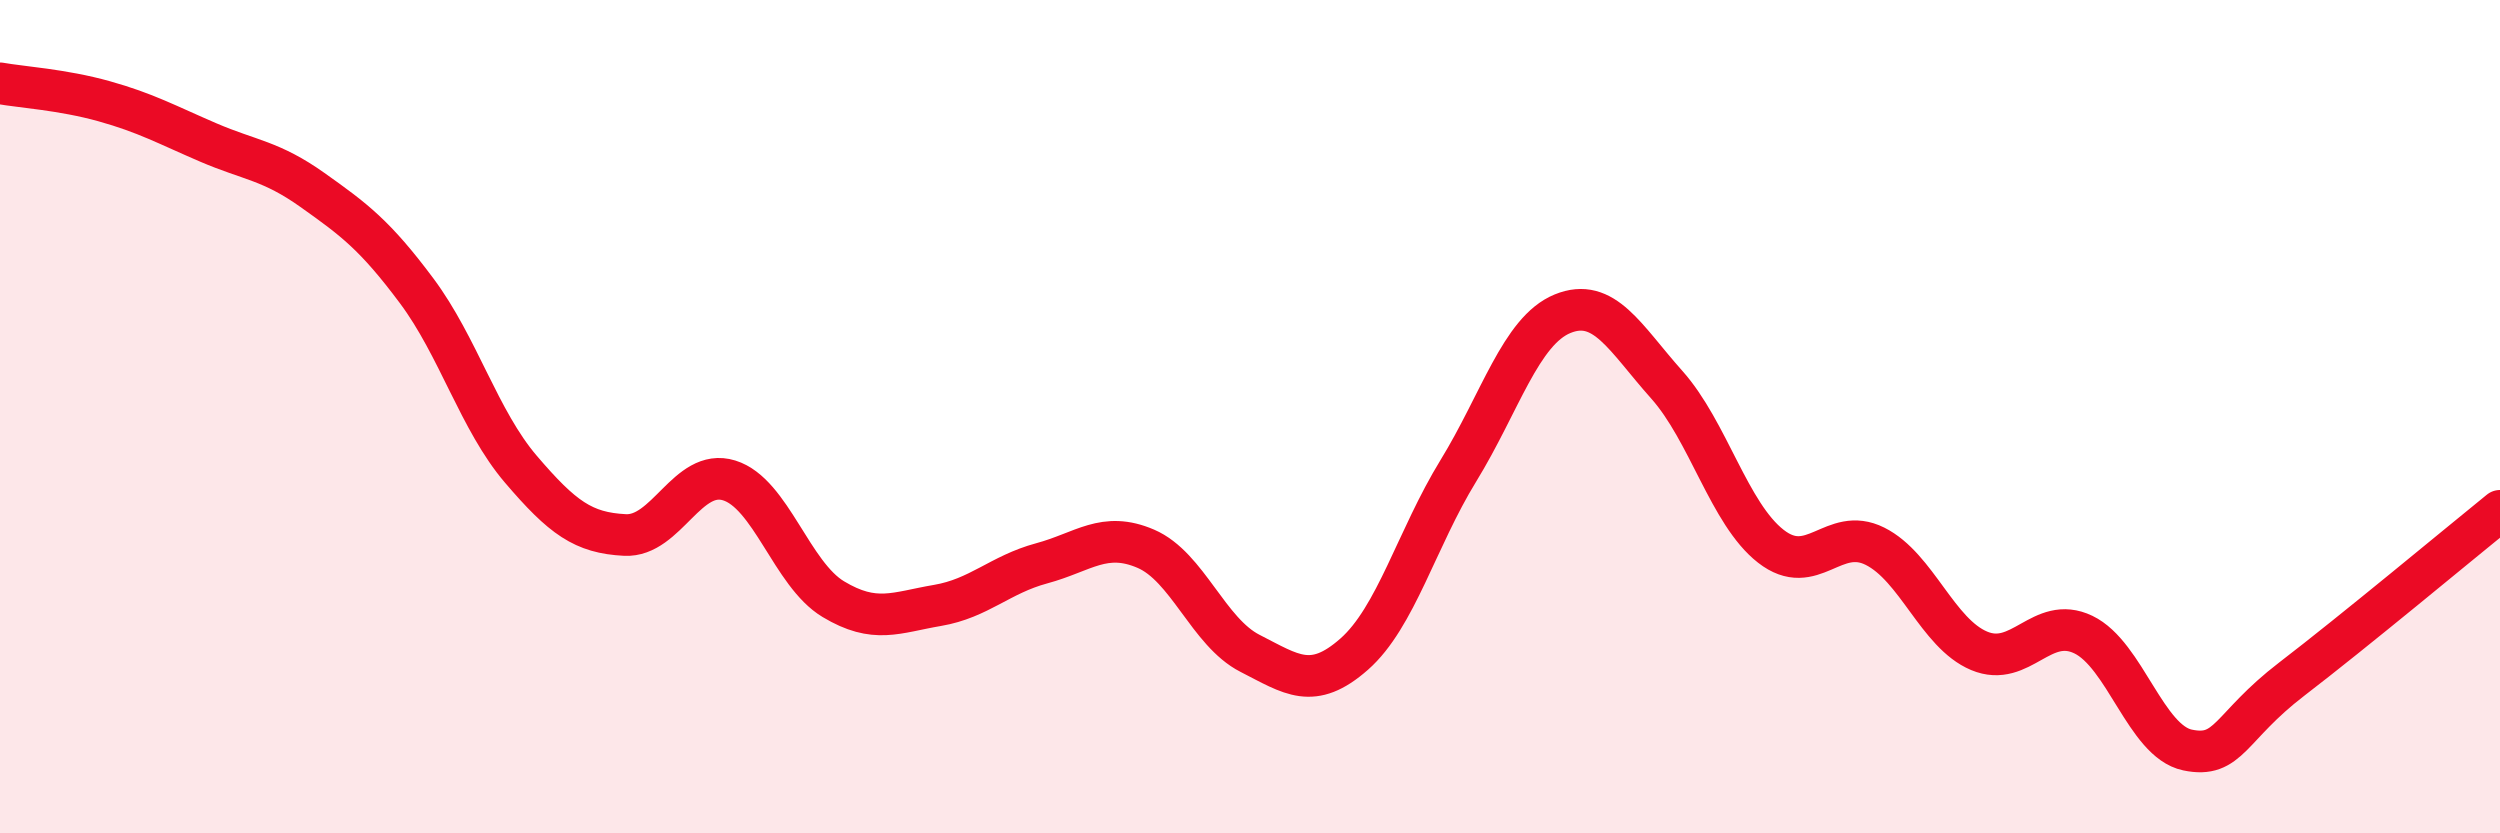
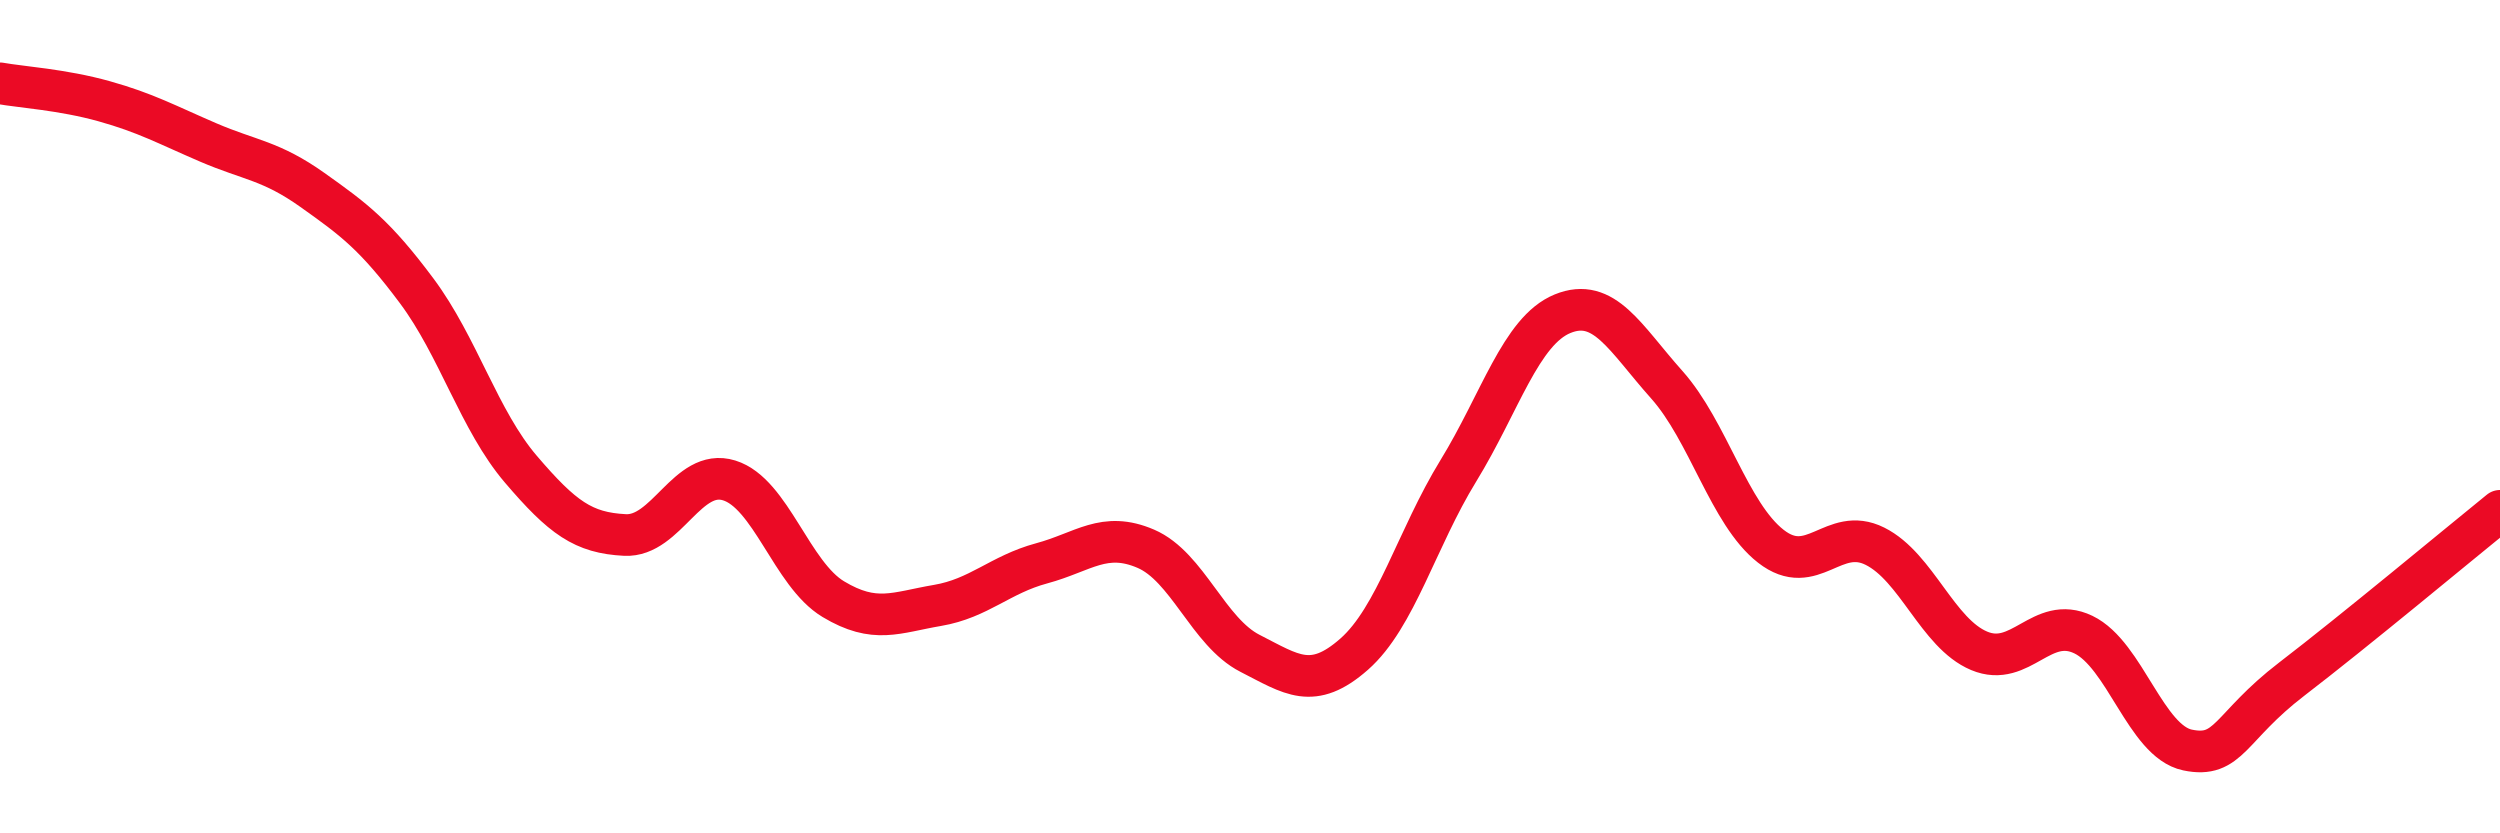
<svg xmlns="http://www.w3.org/2000/svg" width="60" height="20" viewBox="0 0 60 20">
-   <path d="M 0,2 C 0.5,2.09 1.5,2.15 2.5,2.43 C 3.5,2.71 4,2.99 5,3.42 C 6,3.85 6.5,3.85 7.5,4.56 C 8.5,5.27 9,5.64 10,6.98 C 11,8.32 11.5,10.09 12.5,11.26 C 13.5,12.43 14,12.79 15,12.84 C 16,12.89 16.5,11.22 17.5,11.53 C 18.5,11.84 19,13.78 20,14.38 C 21,14.98 21.5,14.7 22.5,14.53 C 23.5,14.36 24,13.79 25,13.52 C 26,13.25 26.5,12.74 27.5,13.17 C 28.5,13.6 29,15.17 30,15.68 C 31,16.19 31.5,16.58 32.5,15.7 C 33.5,14.82 34,12.93 35,11.3 C 36,9.67 36.5,7.94 37.5,7.53 C 38.5,7.12 39,8.11 40,9.23 C 41,10.35 41.5,12.33 42.5,13.11 C 43.5,13.89 44,12.61 45,13.11 C 46,13.61 46.5,15.2 47.5,15.62 C 48.5,16.04 49,14.75 50,15.23 C 51,15.71 51.5,17.79 52.5,18 C 53.5,18.21 53.5,17.45 55,16.3 C 56.5,15.15 59,13.07 60,12.26L60 20L0 20Z" fill="#EB0A25" opacity="0.1" stroke-linecap="round" stroke-linejoin="round" />
  <path d="M 0,2 C 0.5,2.09 1.5,2.15 2.5,2.43 C 3.5,2.71 4,2.99 5,3.42 C 6,3.85 6.5,3.85 7.5,4.56 C 8.5,5.27 9,5.64 10,6.98 C 11,8.32 11.5,10.09 12.5,11.26 C 13.5,12.43 14,12.79 15,12.84 C 16,12.89 16.5,11.22 17.5,11.53 C 18.5,11.84 19,13.78 20,14.38 C 21,14.98 21.5,14.7 22.5,14.53 C 23.5,14.36 24,13.79 25,13.52 C 26,13.25 26.5,12.74 27.5,13.17 C 28.5,13.6 29,15.17 30,15.68 C 31,16.19 31.5,16.58 32.5,15.7 C 33.5,14.82 34,12.93 35,11.3 C 36,9.67 36.5,7.94 37.5,7.53 C 38.5,7.12 39,8.11 40,9.23 C 41,10.35 41.5,12.33 42.5,13.11 C 43.5,13.89 44,12.61 45,13.11 C 46,13.61 46.5,15.2 47.5,15.62 C 48.5,16.04 49,14.75 50,15.23 C 51,15.71 51.5,17.79 52.5,18 C 53.5,18.21 53.5,17.45 55,16.3 C 56.5,15.15 59,13.07 60,12.26" stroke="#EB0A25" stroke-width="1" fill="none" stroke-linecap="round" stroke-linejoin="round" />
</svg>